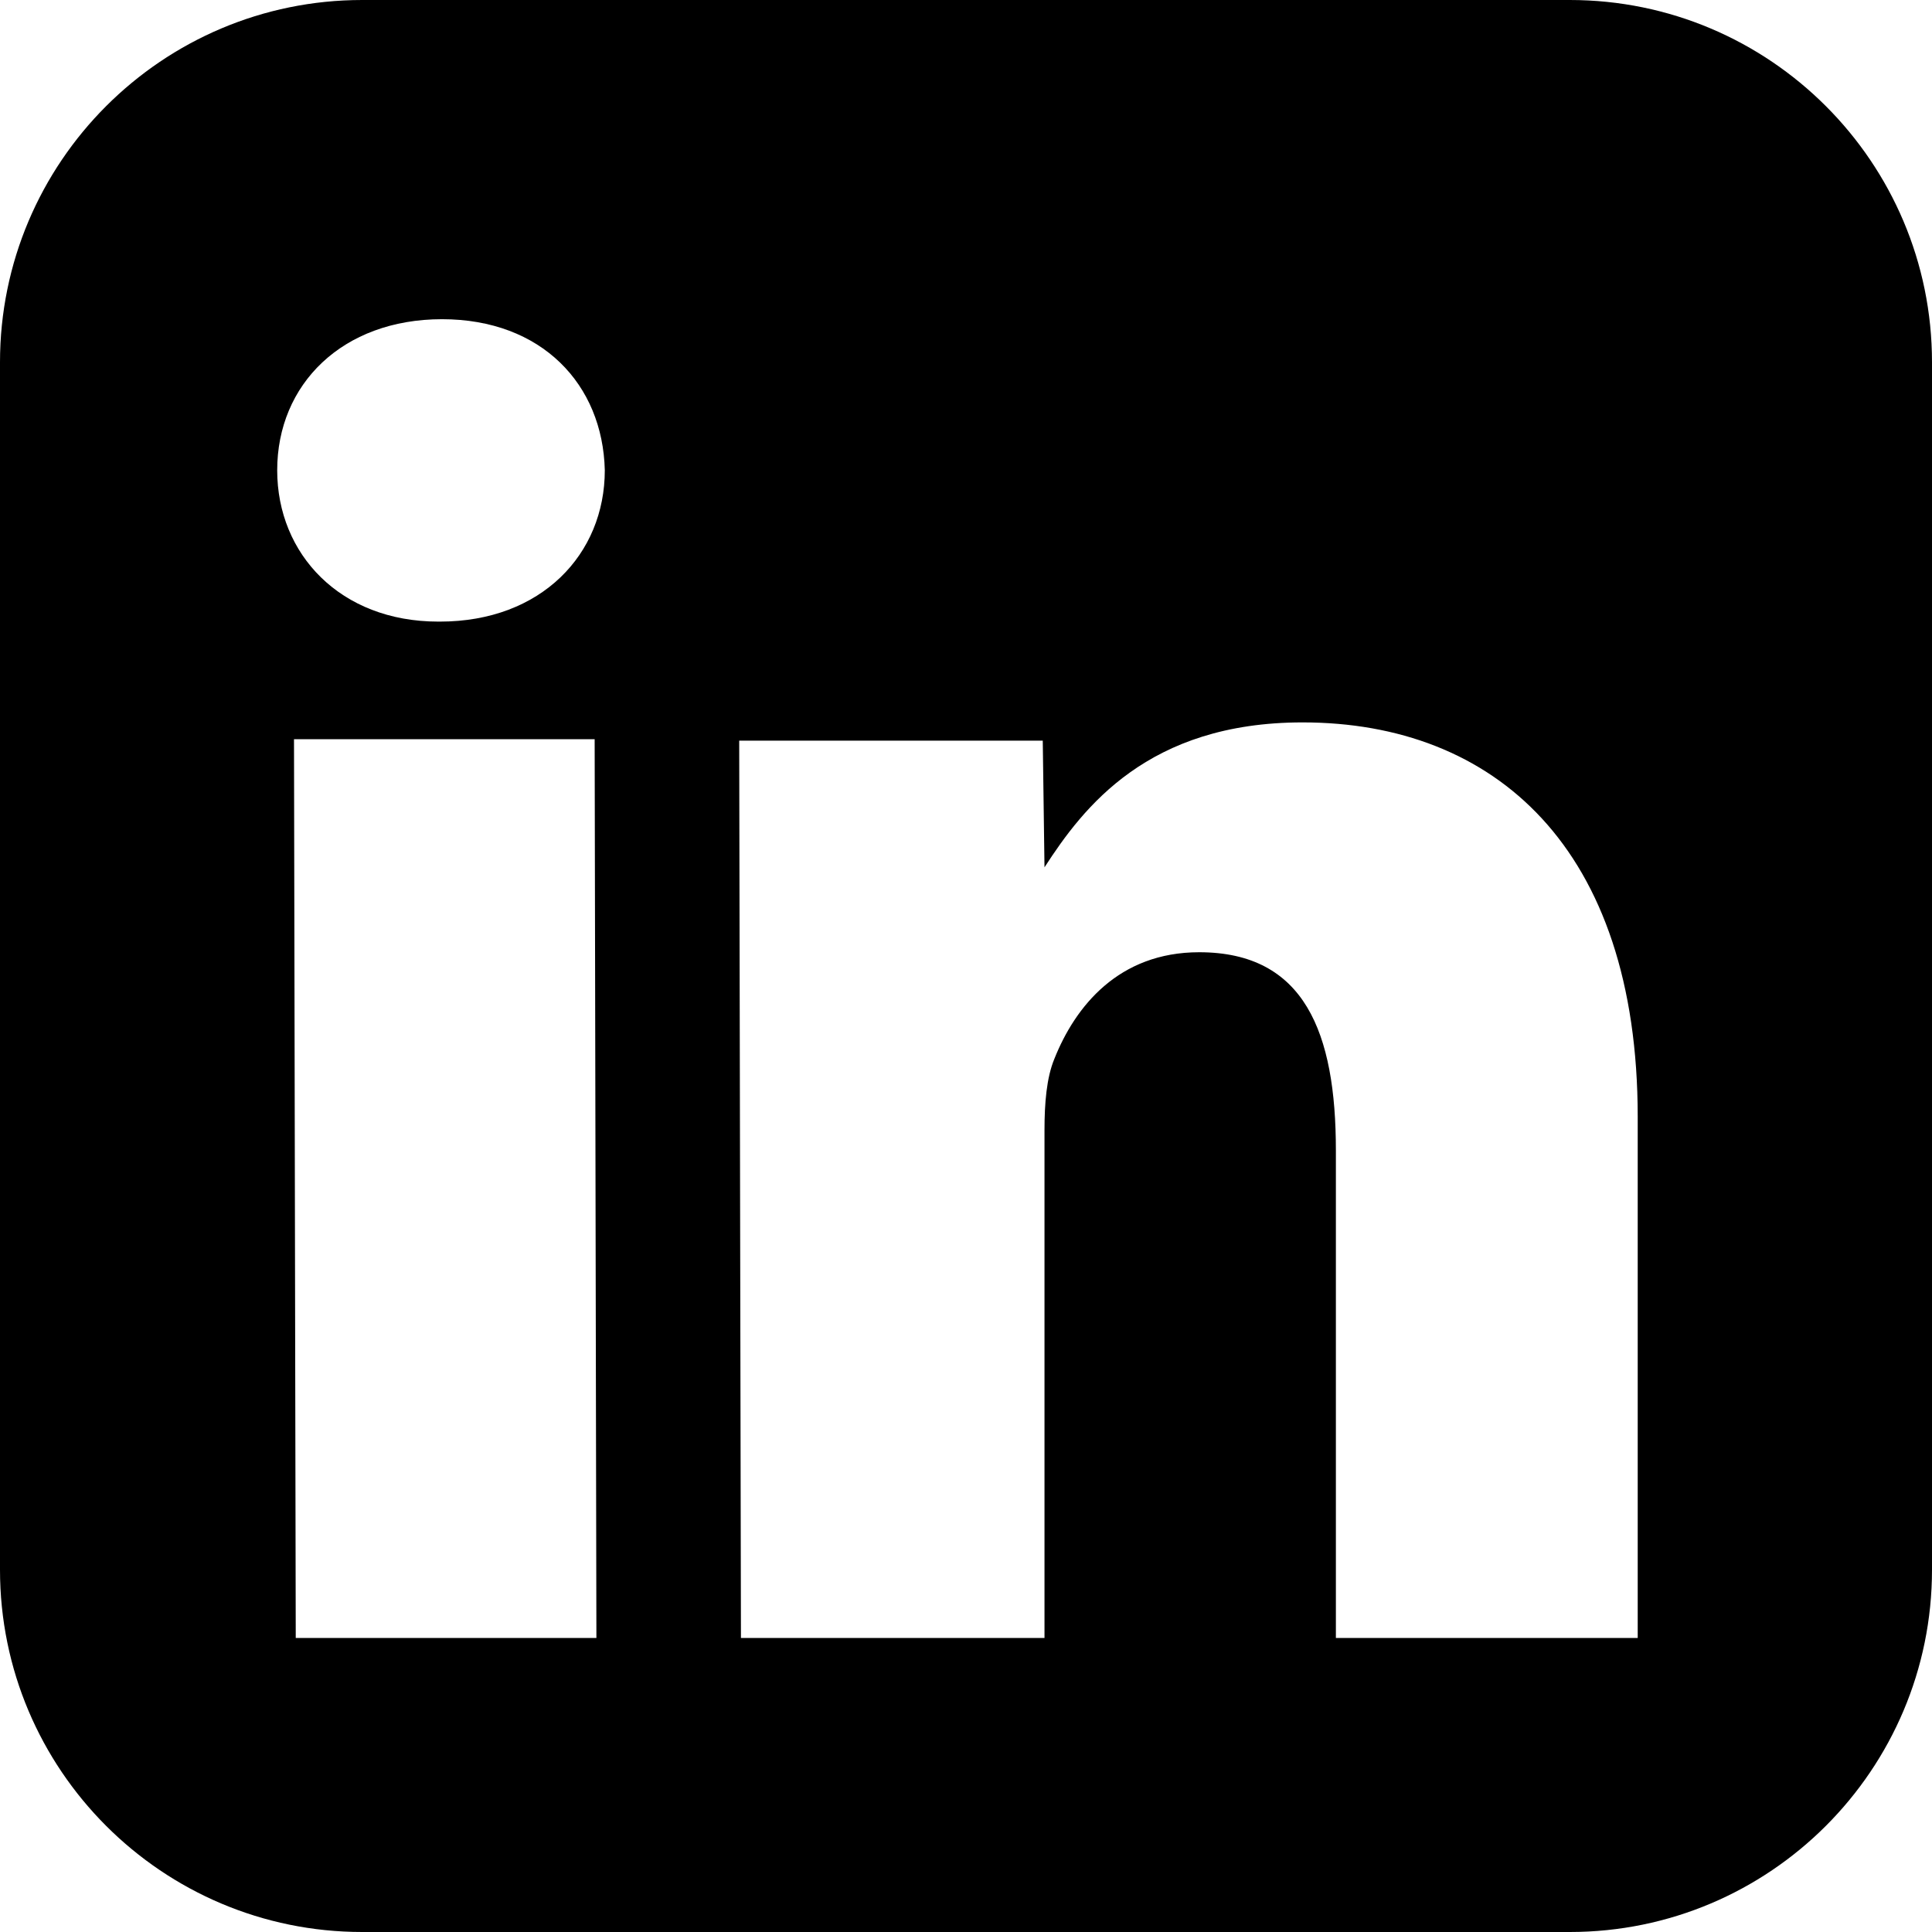
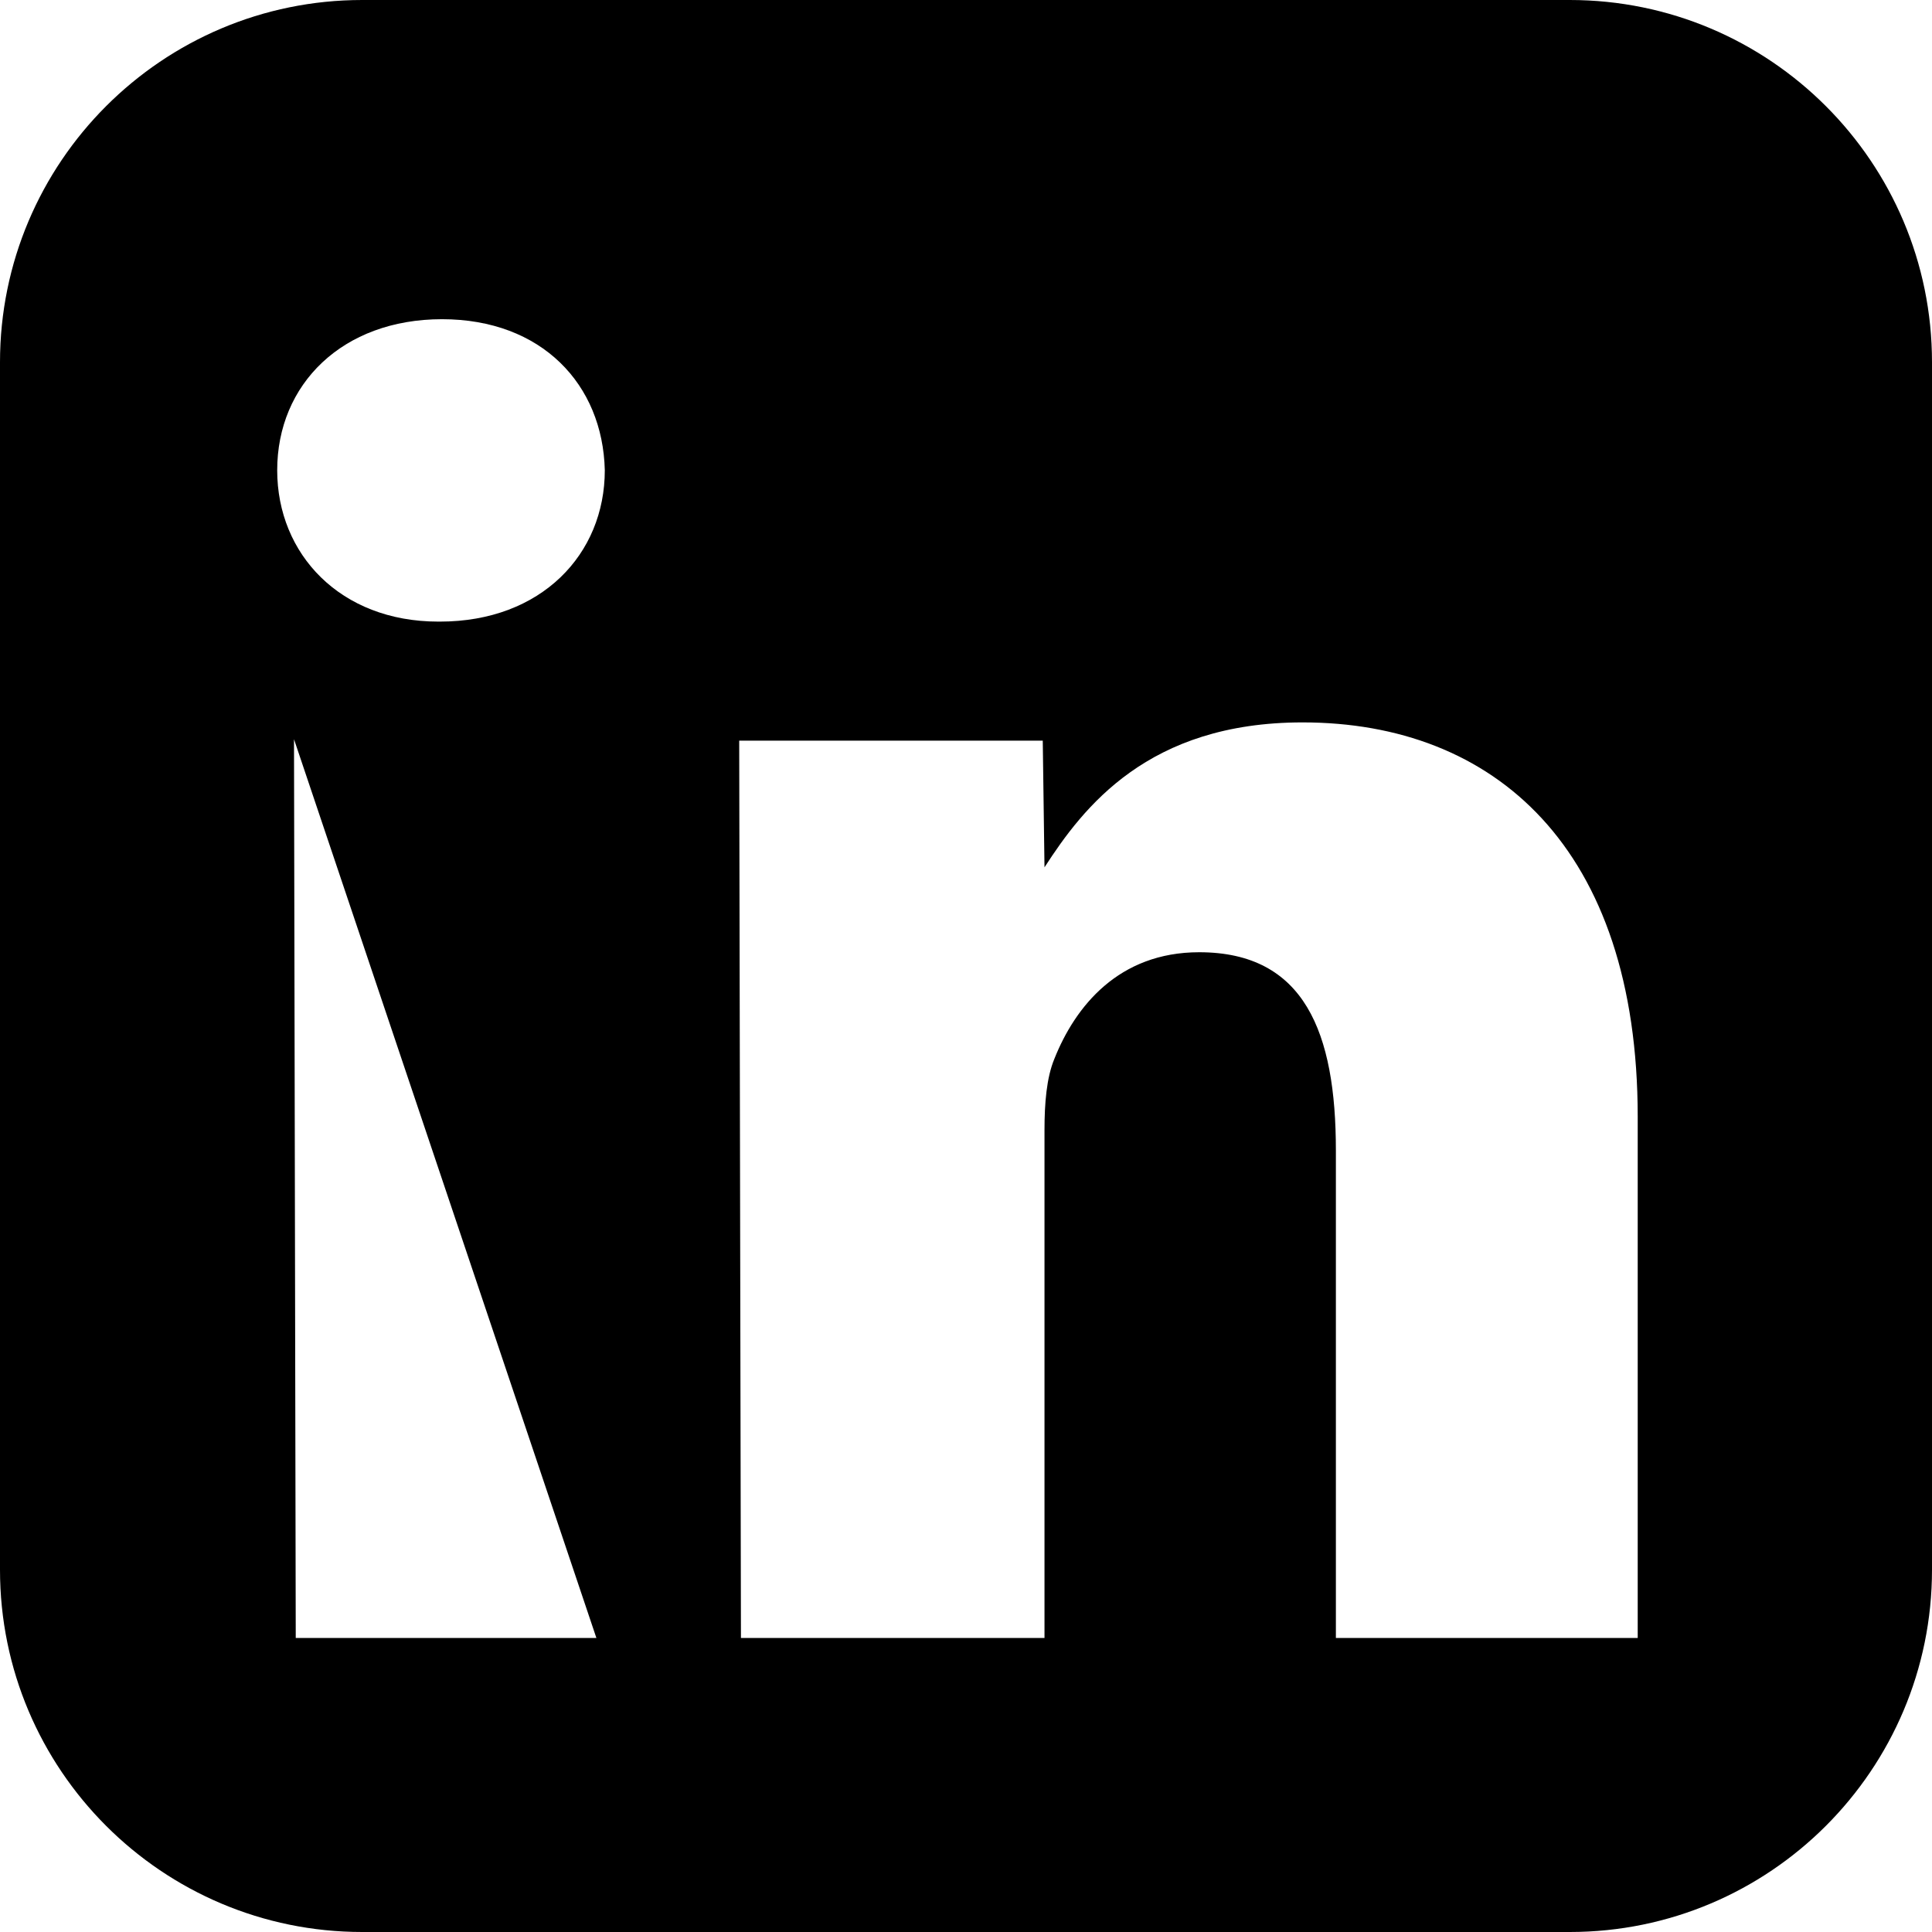
<svg xmlns="http://www.w3.org/2000/svg" width="230px" height="230px" viewBox="0 0 230 230" version="1.1">
  <title>LinkedIn</title>
  <g id="LinkedIn" stroke="none" stroke-width="1" fill="none" fill-rule="evenodd">
    <g id="icons8-linkedin-208" fill="#000000" fill-rule="nonzero">
-       <path d="M186.875,0 L43.125,0 C19.316,0 0,19.316 0,43.125 L0,186.875 C0,210.684 19.316,230 43.125,230 L186.875,230 C210.684,230 230,210.684 230,186.875 L230,43.125 C230,19.316 210.684,0 186.875,0 Z M71,195 L35.208,195 L35,88 L70.792,88 L71,195 Z M52.379,74 L52.172,74 C40.517,74 33,65.973 33,55.983 C33,45.751 40.759,38 52.621,38 C64.483,38 71.759,45.751 72,55.983 C72,65.973 64.448,74 52.379,74 Z M195,195 L159.034,195 L159.034,136.963 C159.034,122.92 155.31,113.362 142.759,113.362 C133.172,113.362 128,119.814 125.517,126.06 C124.586,128.303 124.345,131.374 124.345,134.513 L124.345,195 L88.207,195 L88,88.174 L124.138,88.174 L124.345,103.252 C128.966,96.11 136.655,86 155.069,86 C177.897,86 194.966,100.906 194.966,132.961 L194.966,195 L195,195 Z" id="Shape" />
+       <path d="M186.875,0 L43.125,0 C19.316,0 0,19.316 0,43.125 L0,186.875 C0,210.684 19.316,230 43.125,230 L186.875,230 C210.684,230 230,210.684 230,186.875 L230,43.125 C230,19.316 210.684,0 186.875,0 Z M71,195 L35.208,195 L35,88 L71,195 Z M52.379,74 L52.172,74 C40.517,74 33,65.973 33,55.983 C33,45.751 40.759,38 52.621,38 C64.483,38 71.759,45.751 72,55.983 C72,65.973 64.448,74 52.379,74 Z M195,195 L159.034,195 L159.034,136.963 C159.034,122.92 155.31,113.362 142.759,113.362 C133.172,113.362 128,119.814 125.517,126.06 C124.586,128.303 124.345,131.374 124.345,134.513 L124.345,195 L88.207,195 L88,88.174 L124.138,88.174 L124.345,103.252 C128.966,96.11 136.655,86 155.069,86 C177.897,86 194.966,100.906 194.966,132.961 L194.966,195 L195,195 Z" id="Shape" />
    </g>
  </g>
</svg>